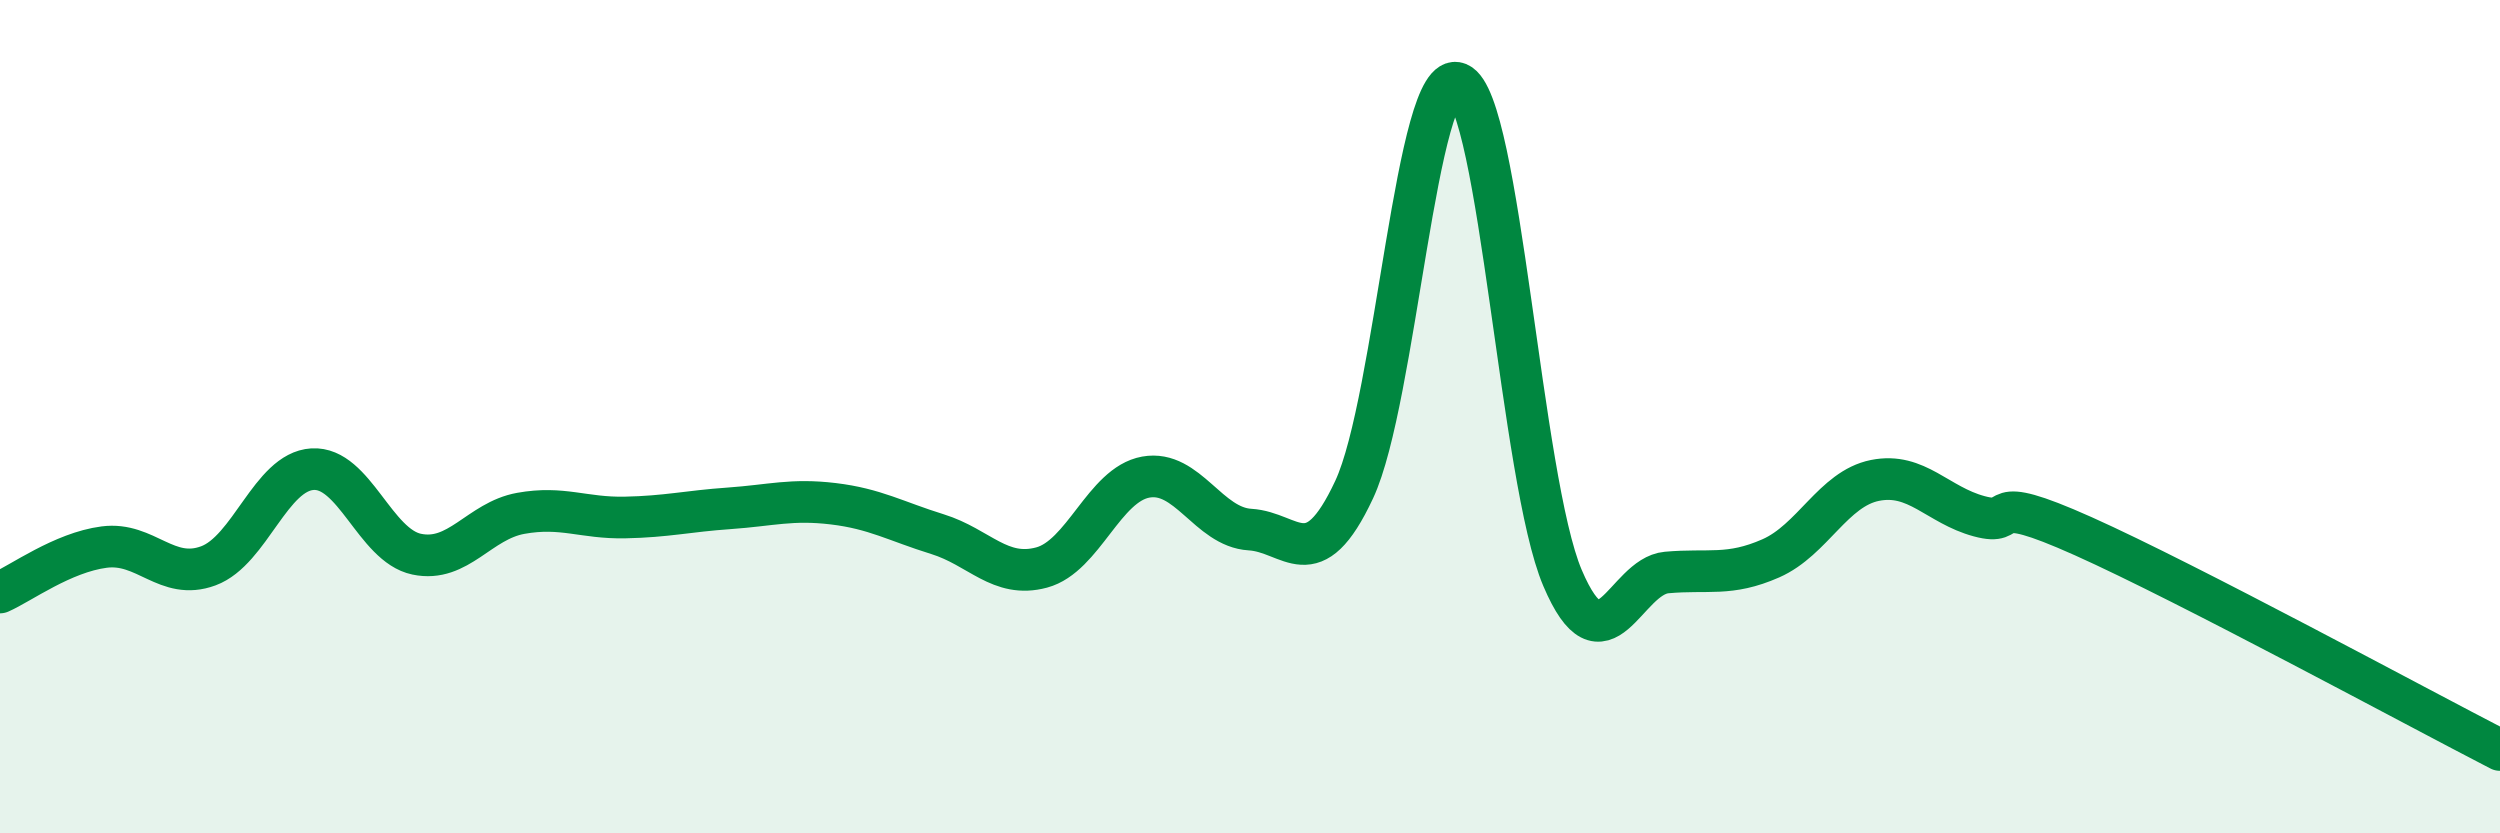
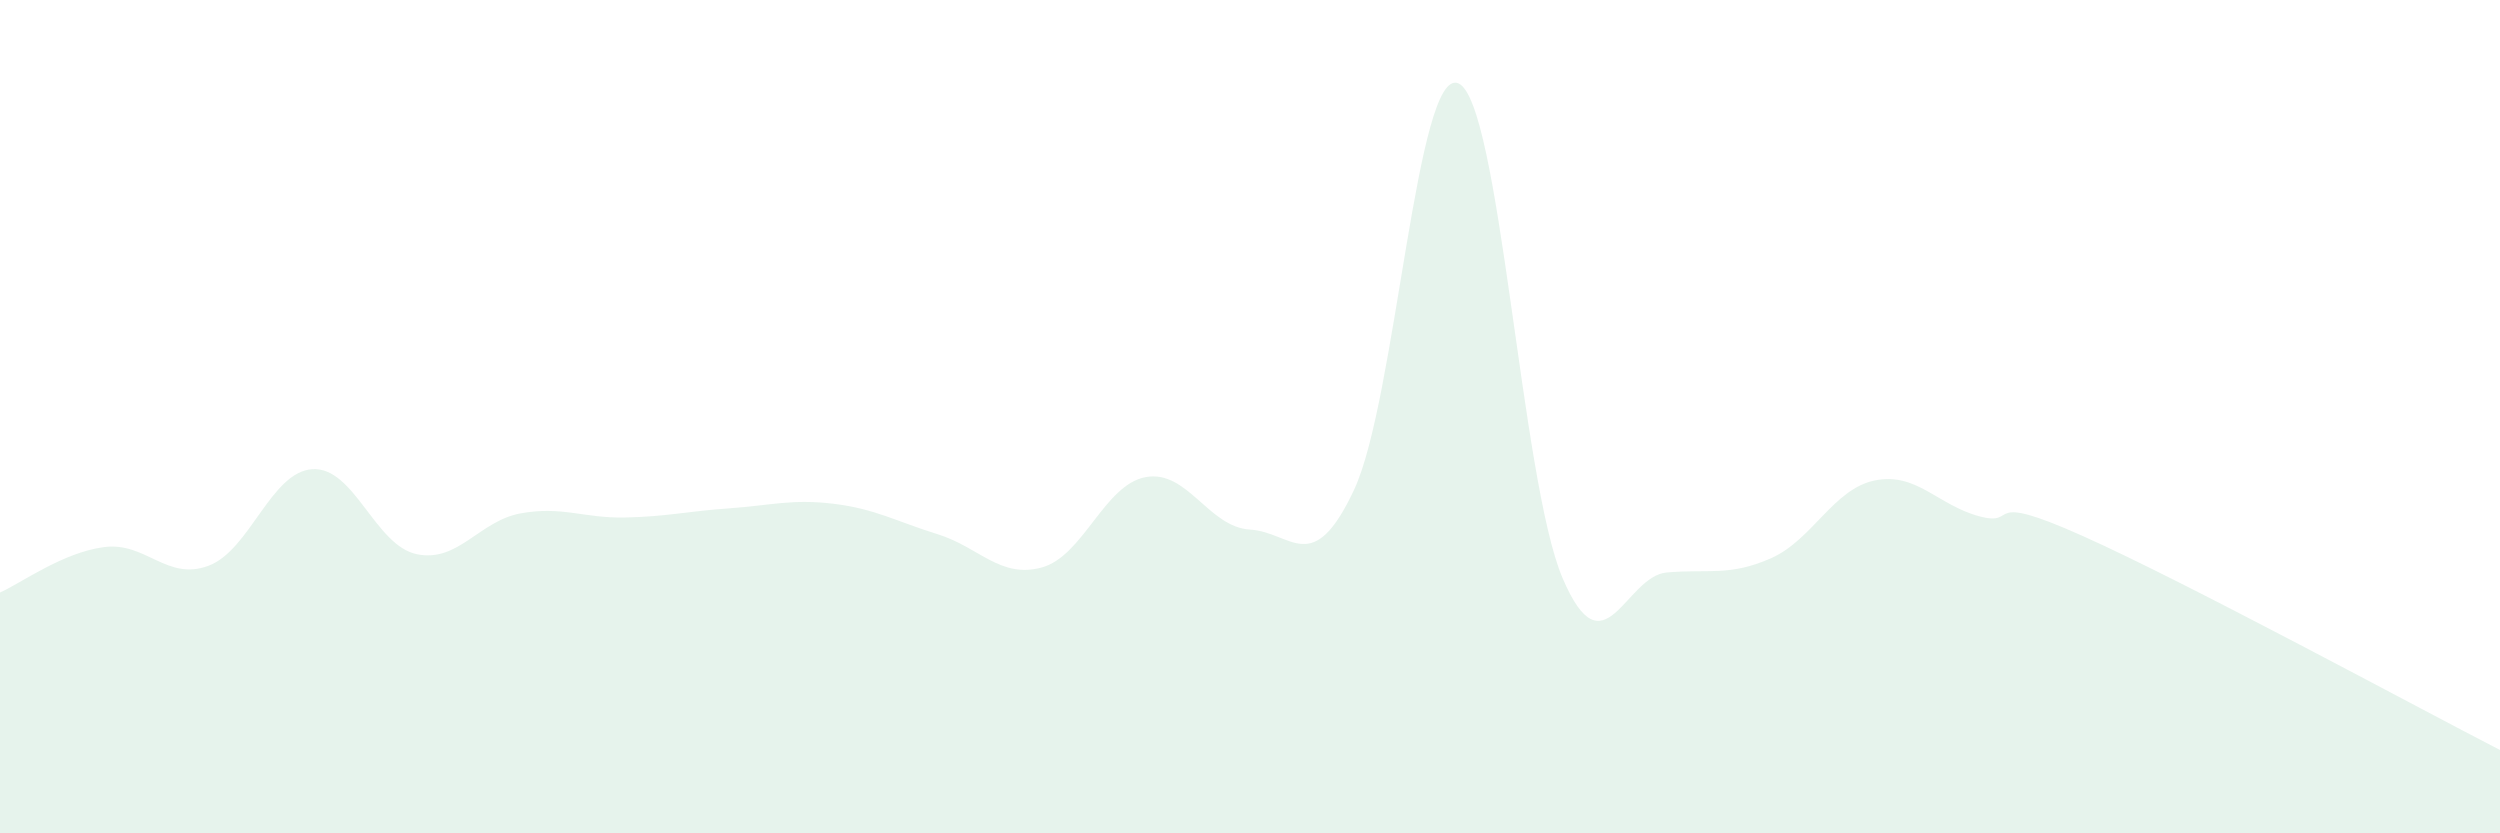
<svg xmlns="http://www.w3.org/2000/svg" width="60" height="20" viewBox="0 0 60 20">
  <path d="M 0,14.22 C 0.5,14 1.5,13.26 2.5,13.13 C 3.5,13 4,13.95 5,13.58 C 6,13.21 6.5,11.32 7.5,11.26 C 8.5,11.2 9,13.09 10,13.3 C 11,13.51 11.5,12.5 12.5,12.32 C 13.5,12.14 14,12.44 15,12.42 C 16,12.4 16.5,12.27 17.5,12.2 C 18.5,12.13 19,11.97 20,12.09 C 21,12.21 21.5,12.51 22.5,12.82 C 23.5,13.13 24,13.89 25,13.62 C 26,13.35 26.5,11.63 27.5,11.45 C 28.5,11.27 29,12.65 30,12.71 C 31,12.77 31.5,13.89 32.5,11.75 C 33.5,9.61 34,1.58 35,2 C 36,2.42 36.5,11.52 37.5,13.87 C 38.5,16.22 39,13.83 40,13.74 C 41,13.65 41.5,13.84 42.5,13.4 C 43.5,12.96 44,11.73 45,11.53 C 46,11.33 46.5,12.12 47.5,12.39 C 48.5,12.66 47.5,11.75 50,12.87 C 52.5,13.99 58,16.97 60,18L60 20L0 20Z" fill="#008740" opacity="0.1" stroke-linecap="round" stroke-linejoin="round" />
-   <path d="M 0,14.22 C 0.5,14 1.5,13.26 2.5,13.13 C 3.5,13 4,13.95 5,13.58 C 6,13.21 6.5,11.32 7.5,11.26 C 8.5,11.2 9,13.09 10,13.3 C 11,13.51 11.5,12.5 12.5,12.32 C 13.5,12.14 14,12.44 15,12.42 C 16,12.4 16.5,12.27 17.5,12.2 C 18.5,12.13 19,11.97 20,12.09 C 21,12.21 21.5,12.51 22.5,12.82 C 23.5,13.13 24,13.89 25,13.62 C 26,13.35 26.5,11.63 27.5,11.45 C 28.5,11.27 29,12.65 30,12.71 C 31,12.77 31.5,13.89 32.5,11.75 C 33.5,9.61 34,1.58 35,2 C 36,2.42 36.5,11.52 37.5,13.87 C 38.5,16.22 39,13.83 40,13.74 C 41,13.65 41.5,13.84 42.5,13.4 C 43.5,12.96 44,11.73 45,11.53 C 46,11.33 46.5,12.12 47.5,12.39 C 48.5,12.66 47.5,11.75 50,12.87 C 52.5,13.99 58,16.97 60,18" stroke="#008740" stroke-width="1" fill="none" stroke-linecap="round" stroke-linejoin="round" />
</svg>